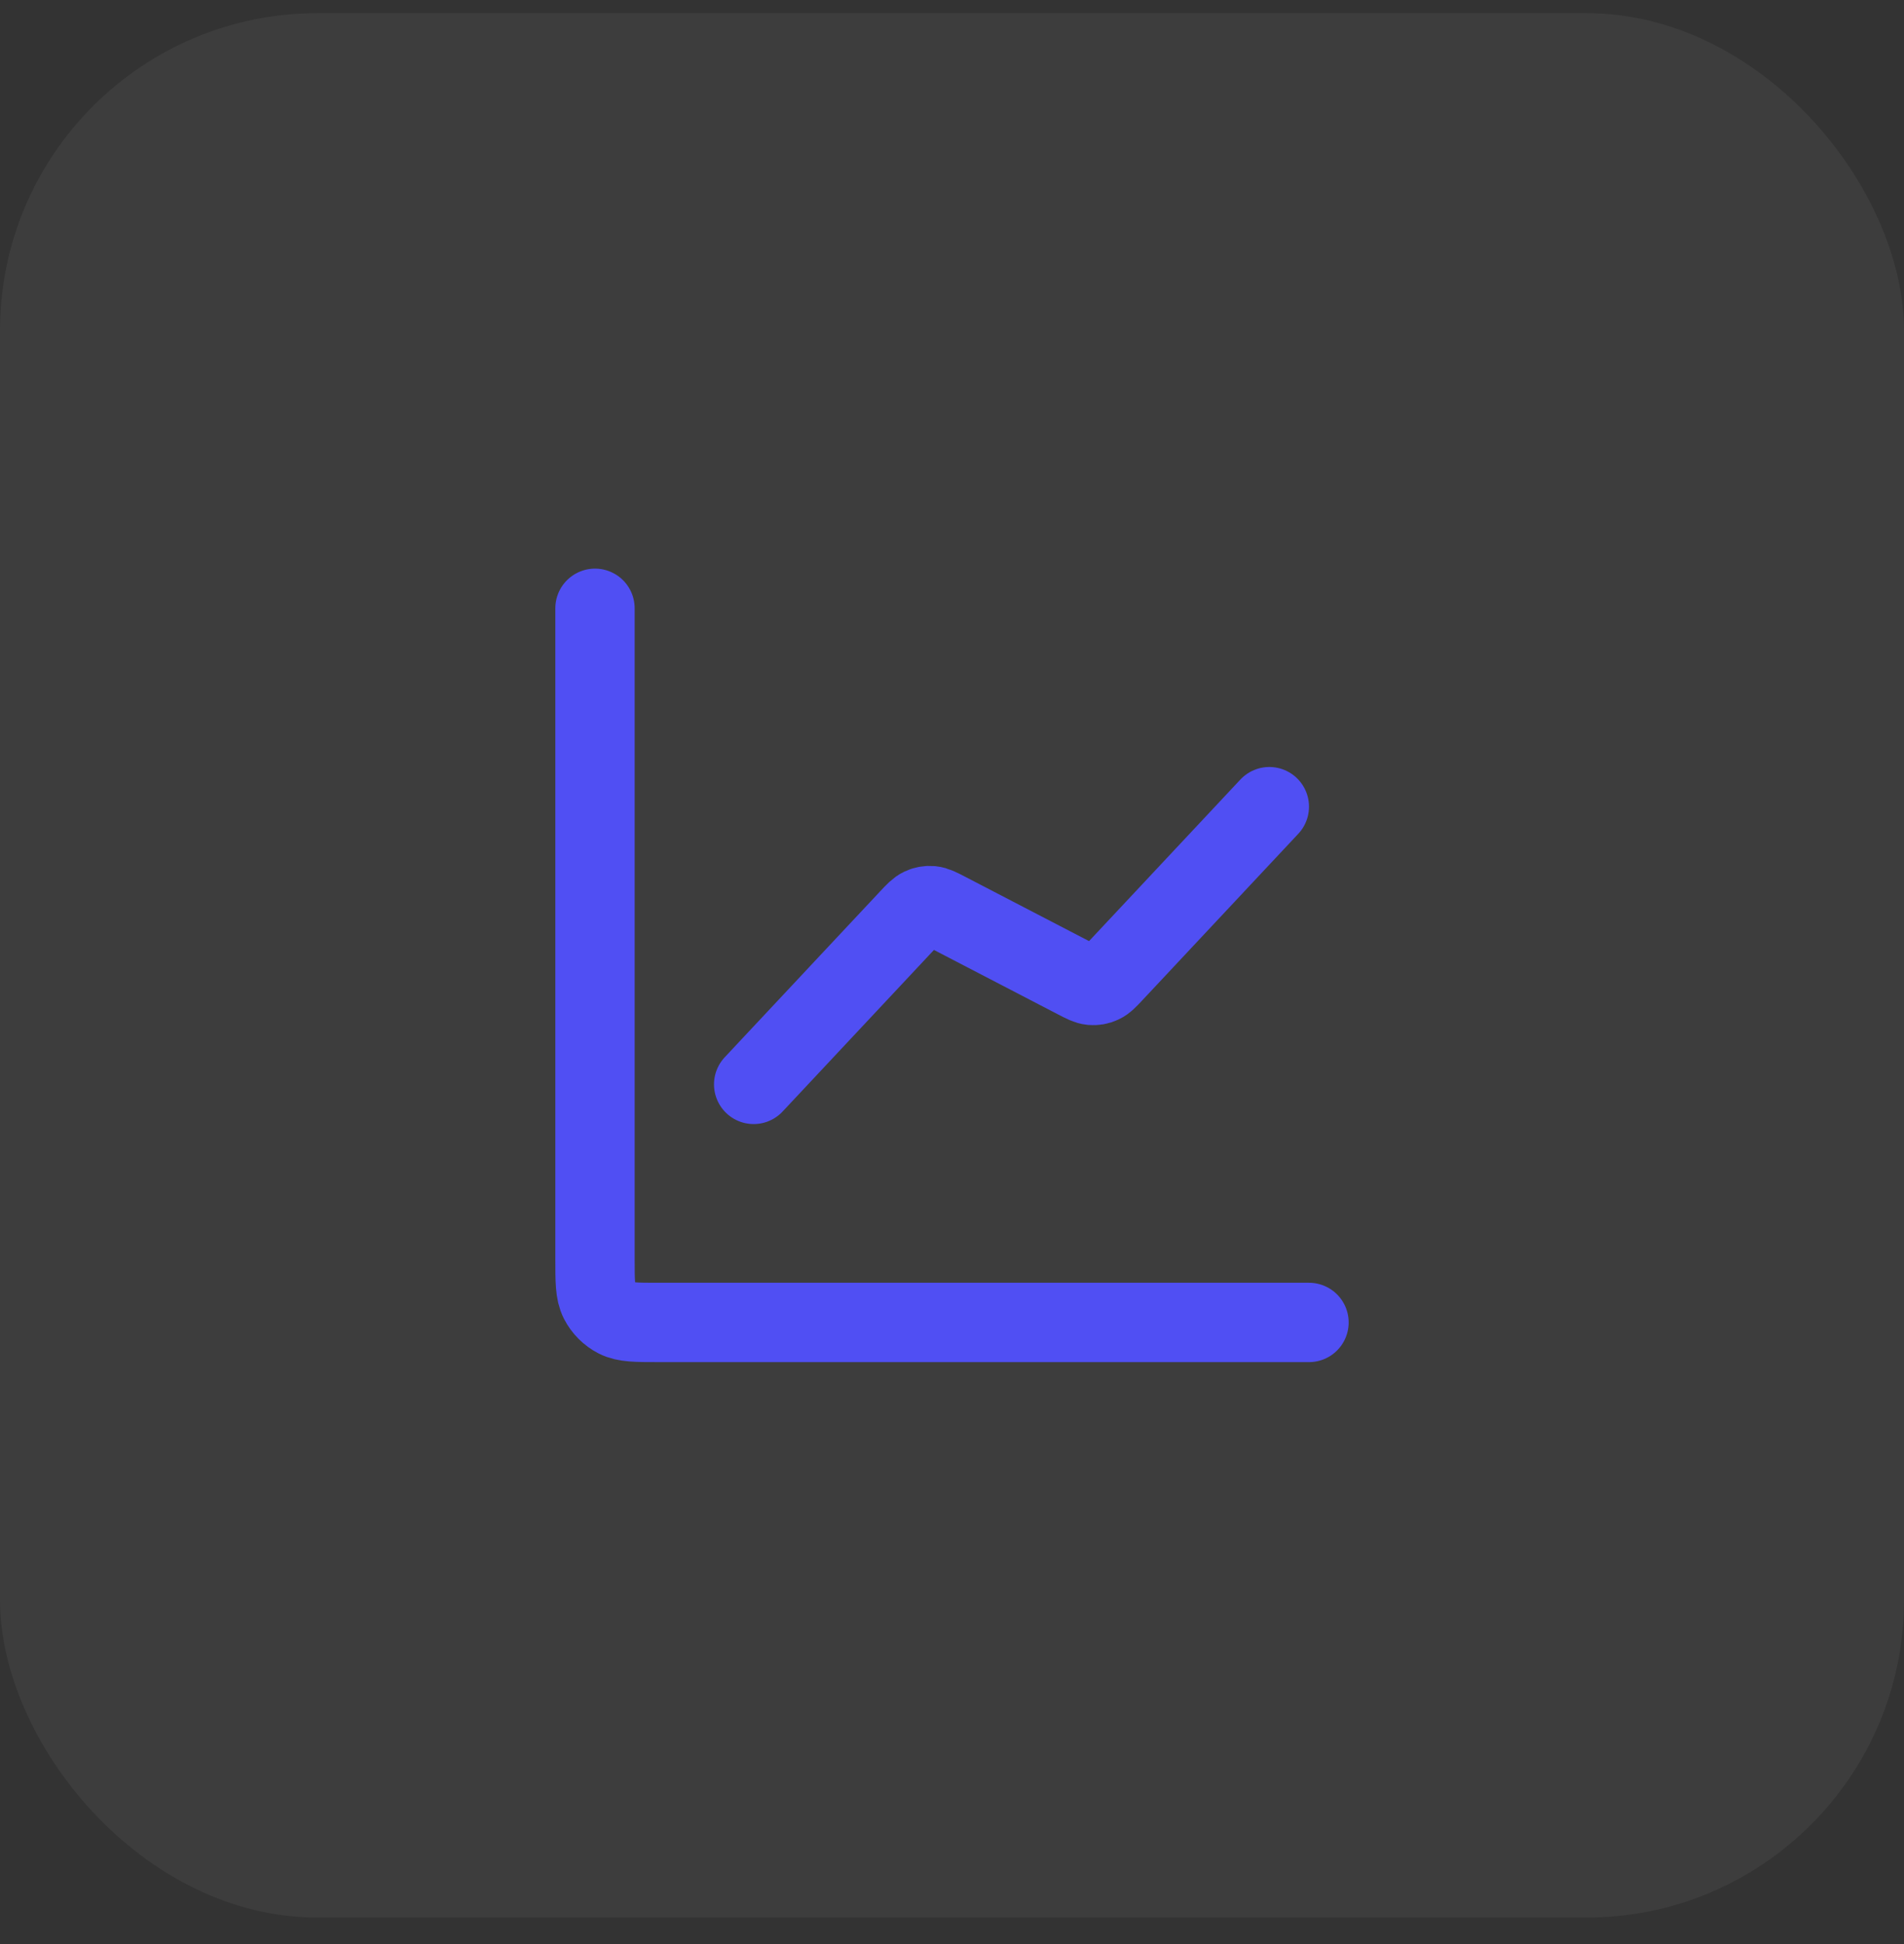
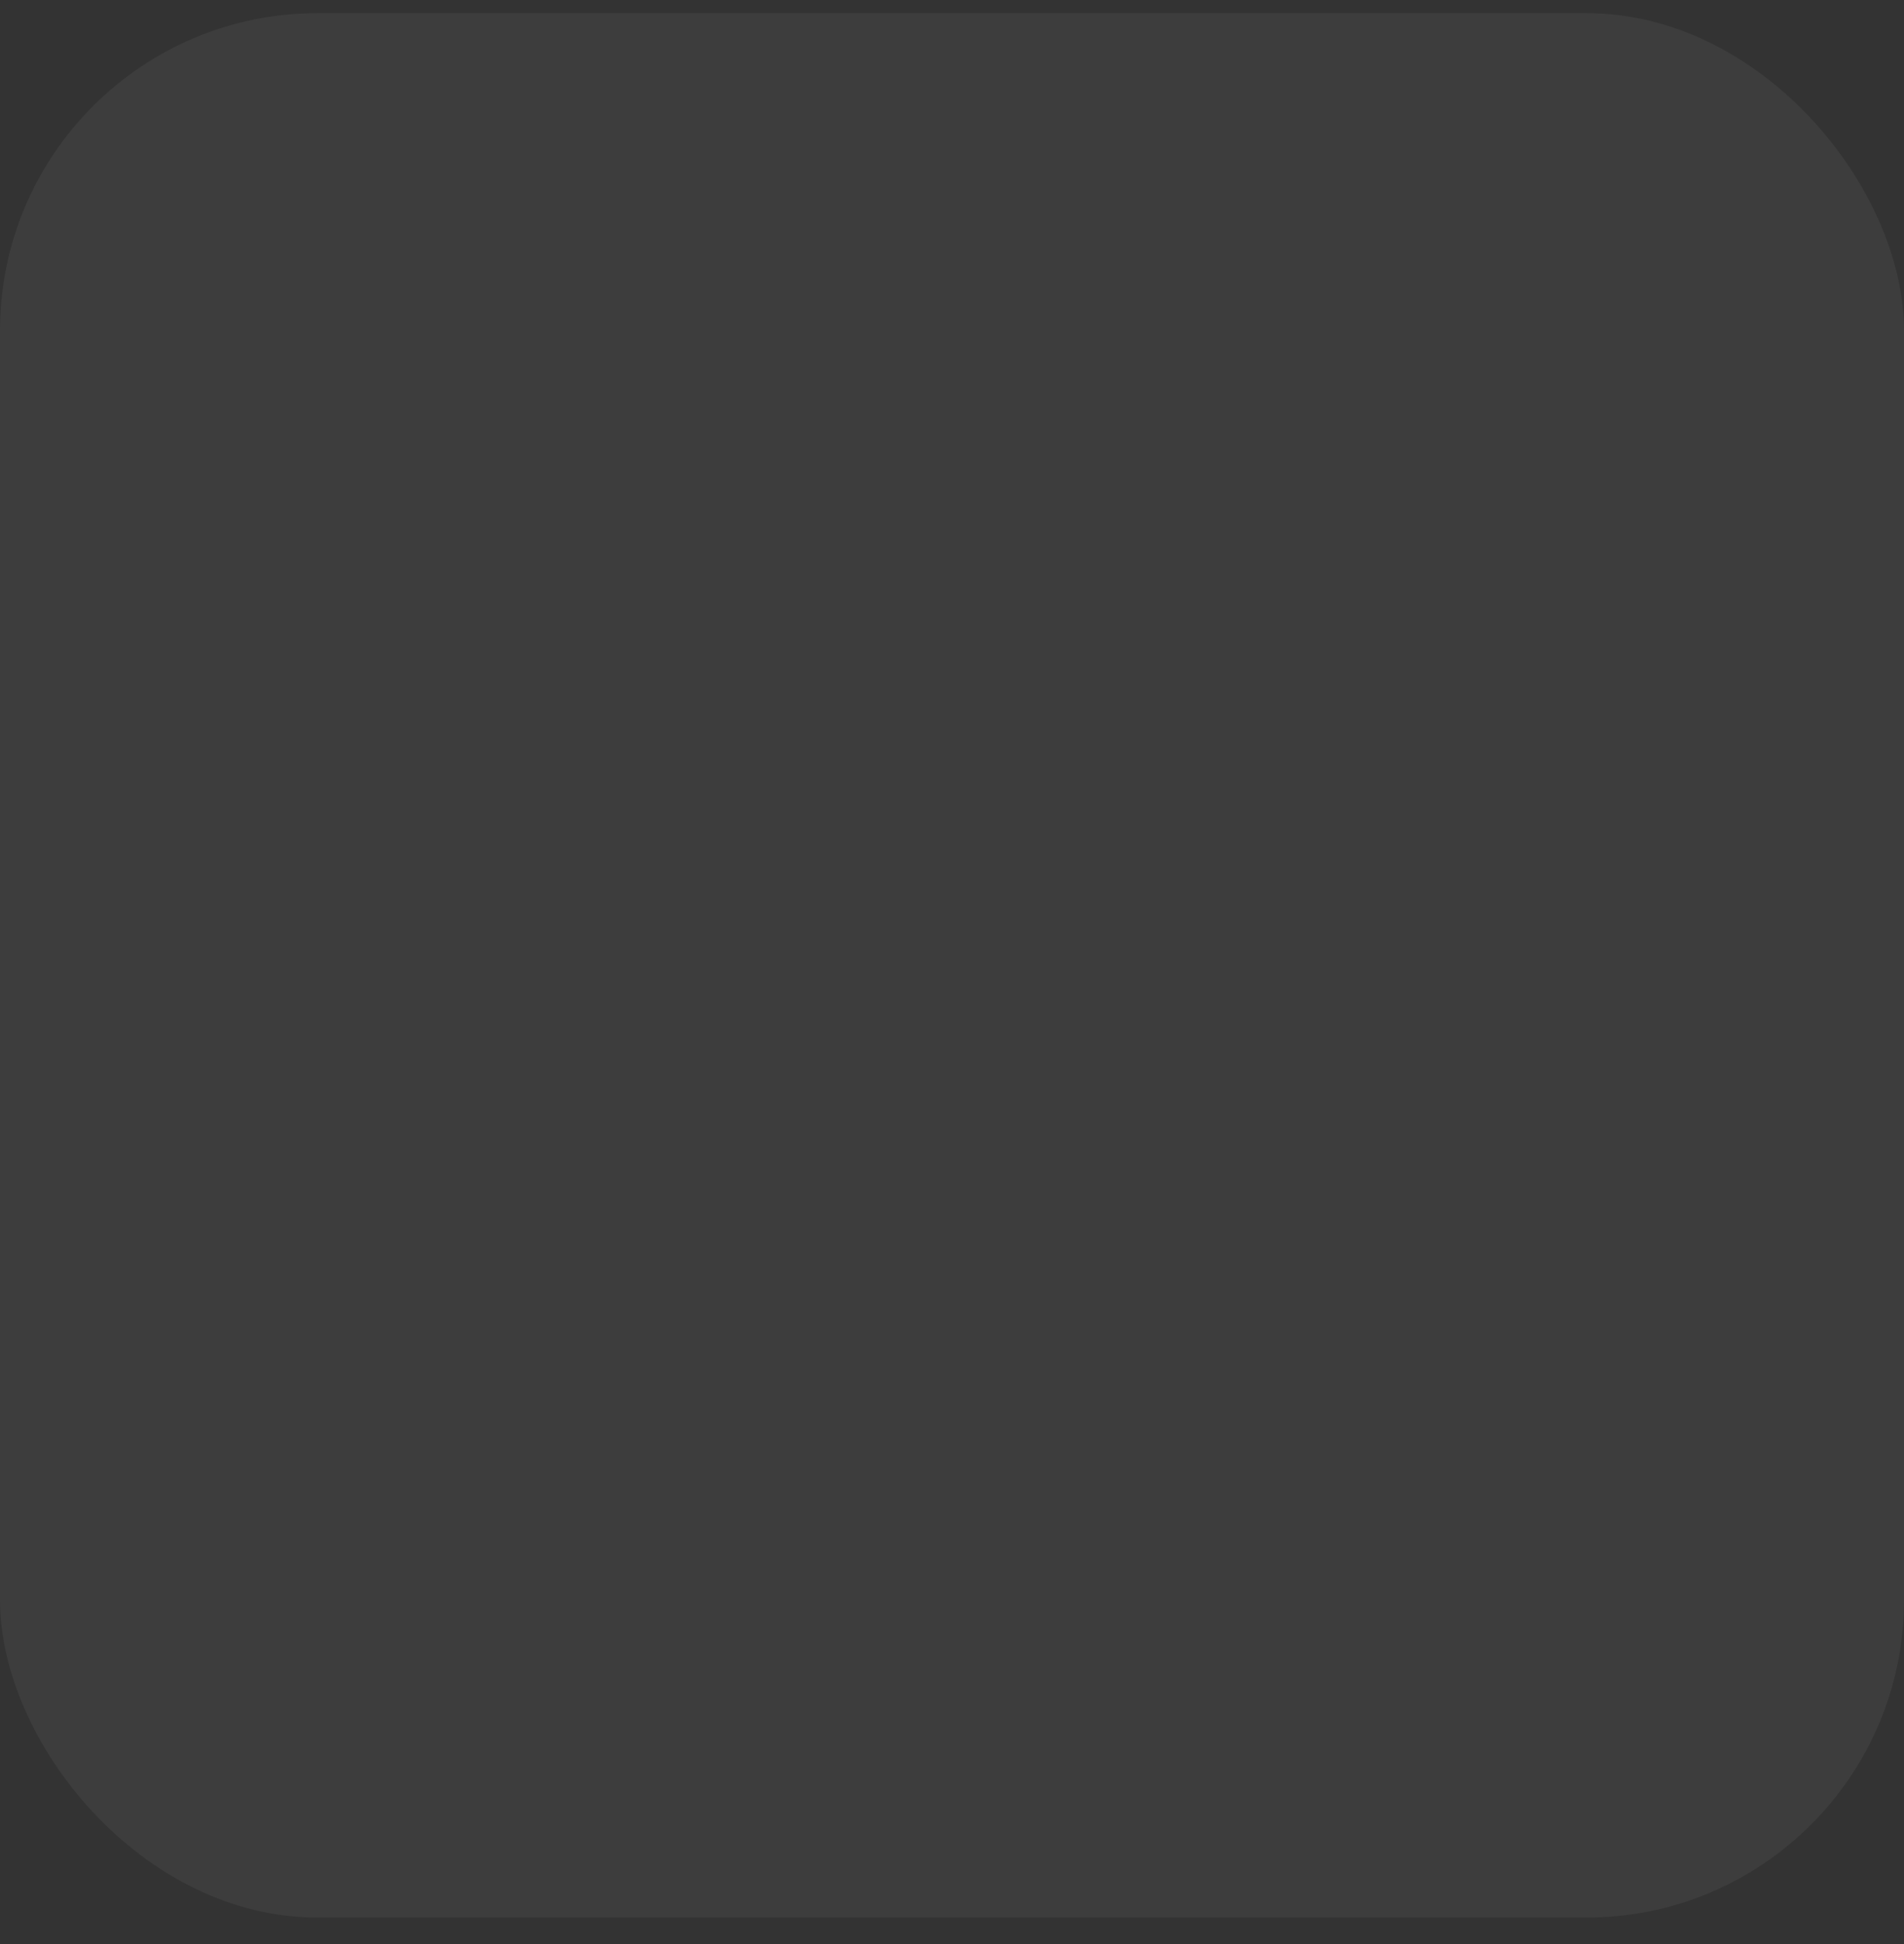
<svg xmlns="http://www.w3.org/2000/svg" width="48" height="49" viewBox="0 0 48 49" fill="none">
  <rect x="0" y="0" width="48" height="49" fill="#333333" stroke="none" />
  <rect y="0.332" width="48" height="48" rx="8" fill="white" fill-opacity="0.05" />
-   <path d="M33 33.332H16.6C16.04 33.332 15.76 33.332 15.546 33.223C15.358 33.127 15.205 32.974 15.109 32.786C15 32.572 15 32.292 15 31.732V15.332M32 20.332L28.081 24.515C27.933 24.673 27.858 24.753 27.769 24.793C27.69 24.83 27.603 24.845 27.516 24.837C27.418 24.828 27.322 24.778 27.129 24.678L23.871 22.986C23.678 22.886 23.582 22.836 23.484 22.827C23.397 22.82 23.31 22.834 23.231 22.871C23.142 22.912 23.067 22.991 22.919 23.149L19 27.332" stroke="#504FF3" stroke-width="2" stroke-linecap="round" stroke-linejoin="round" />
</svg>